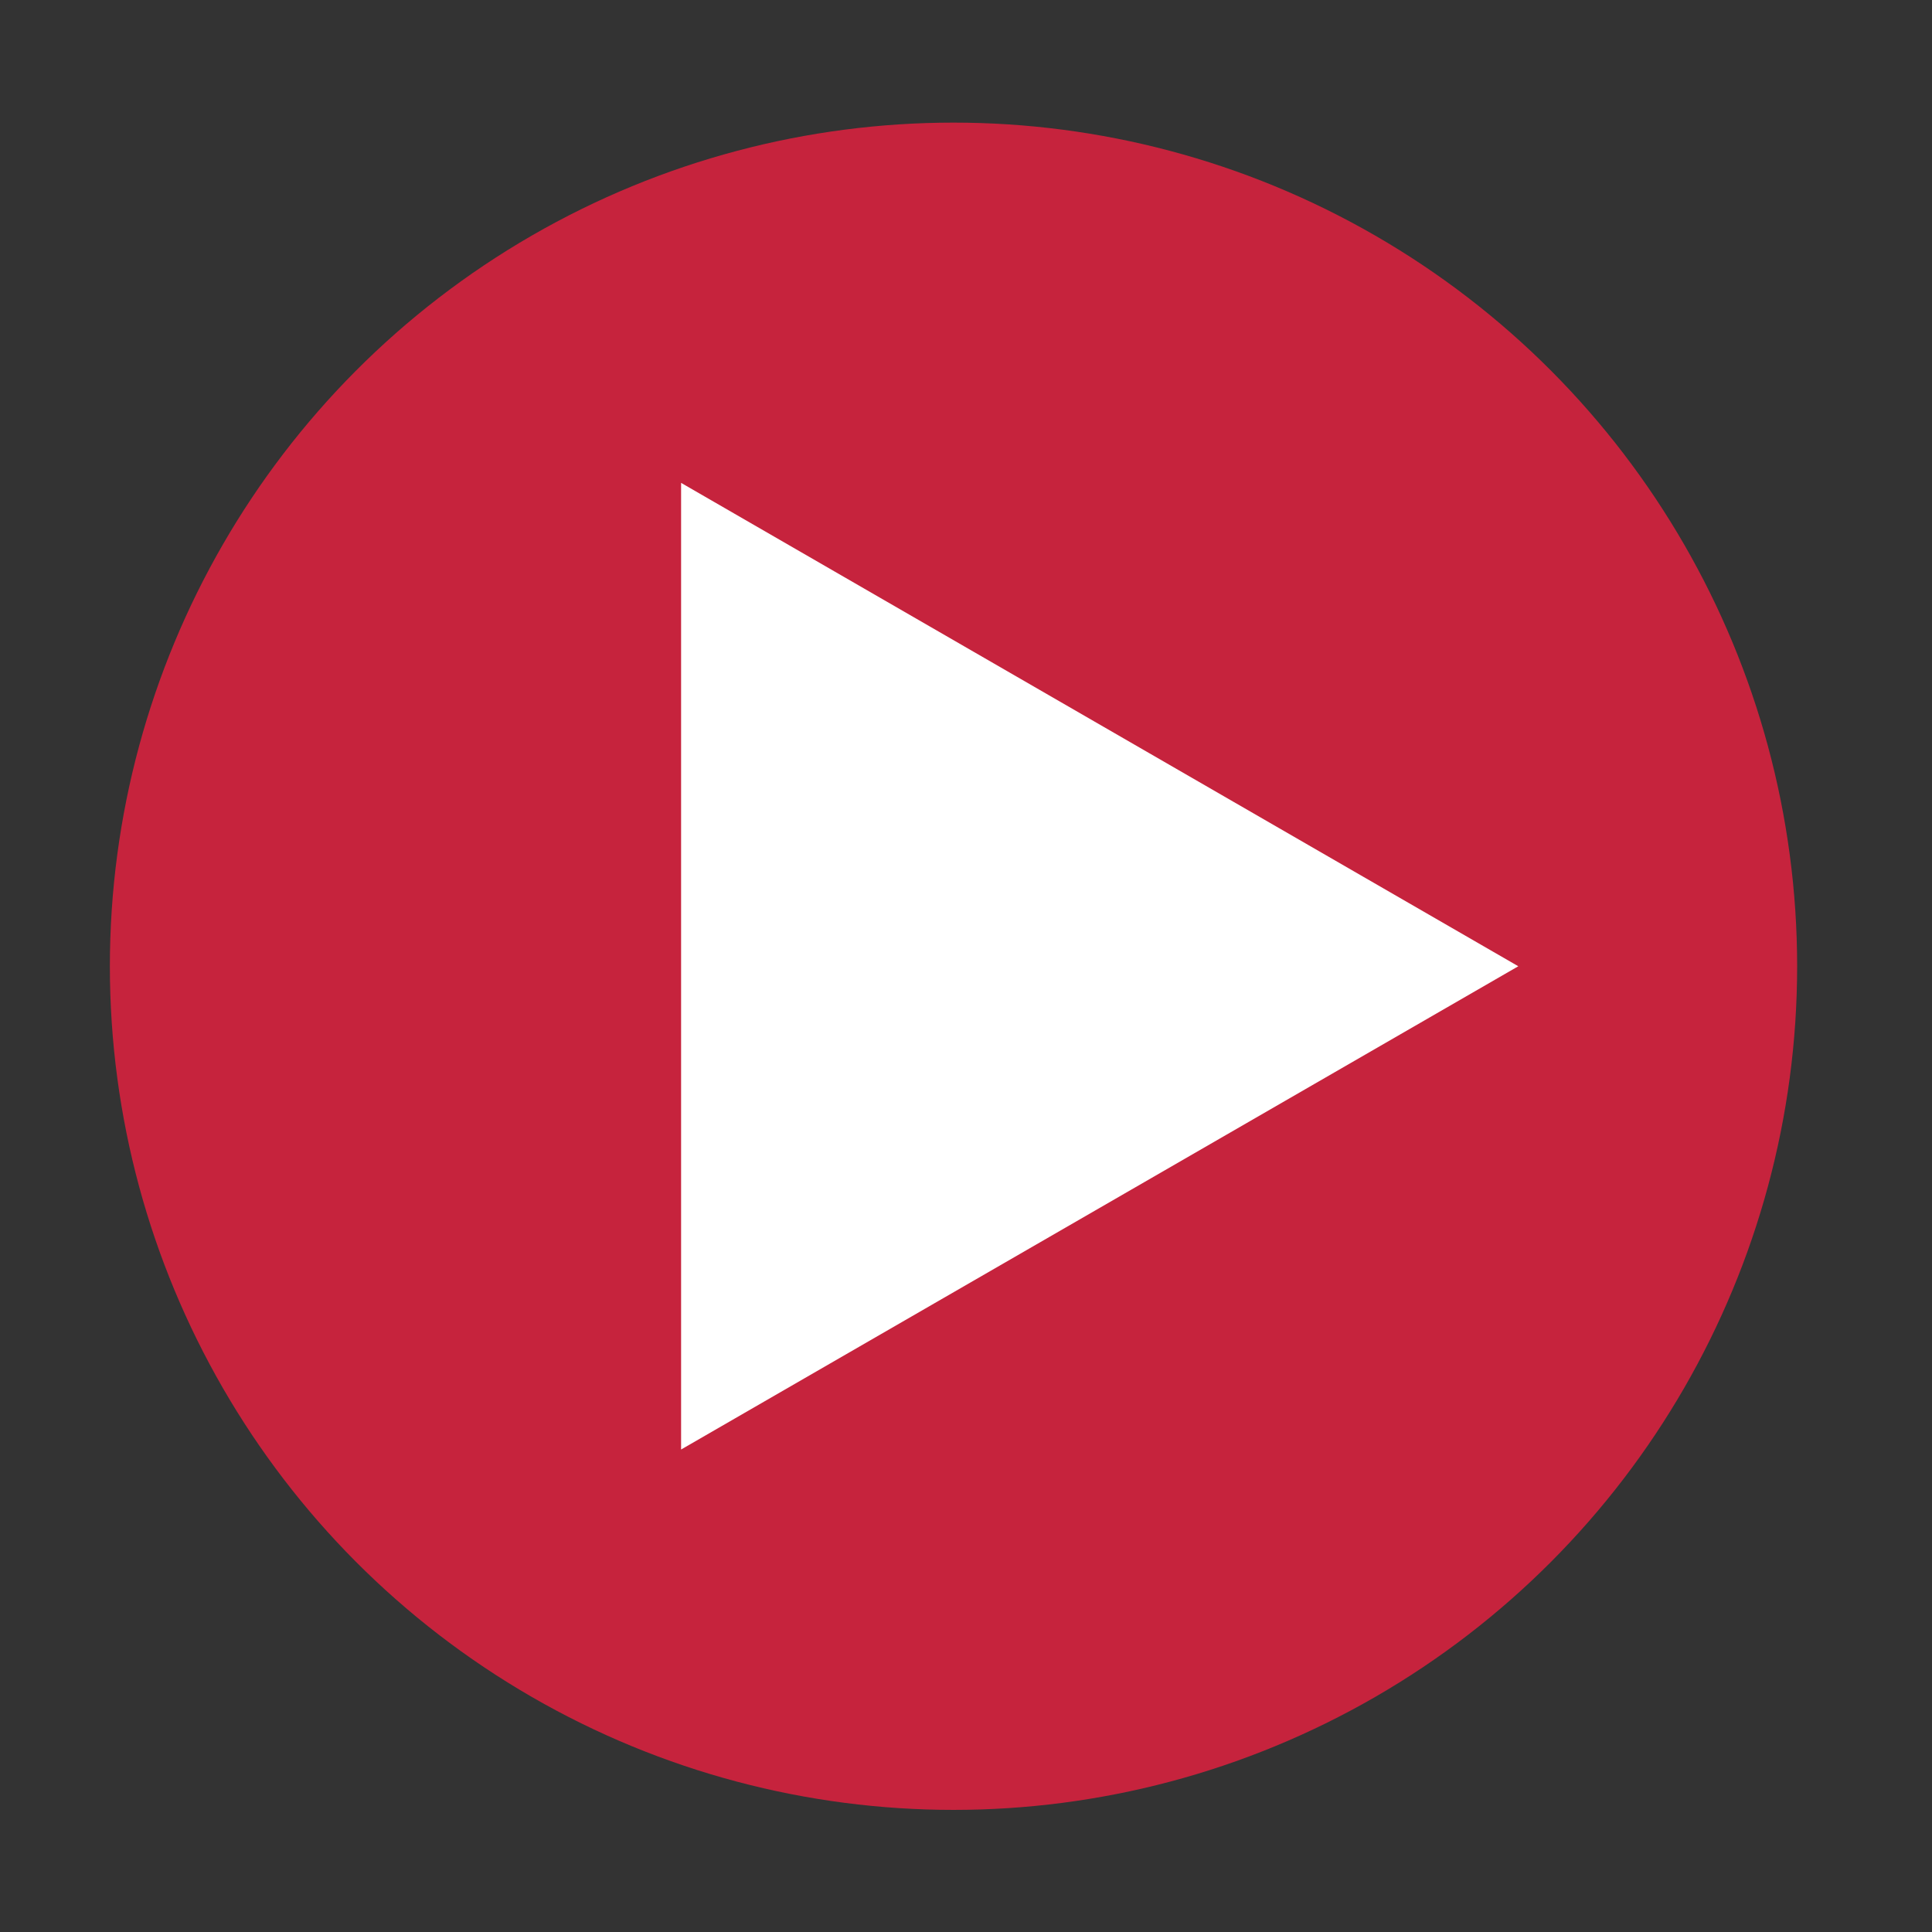
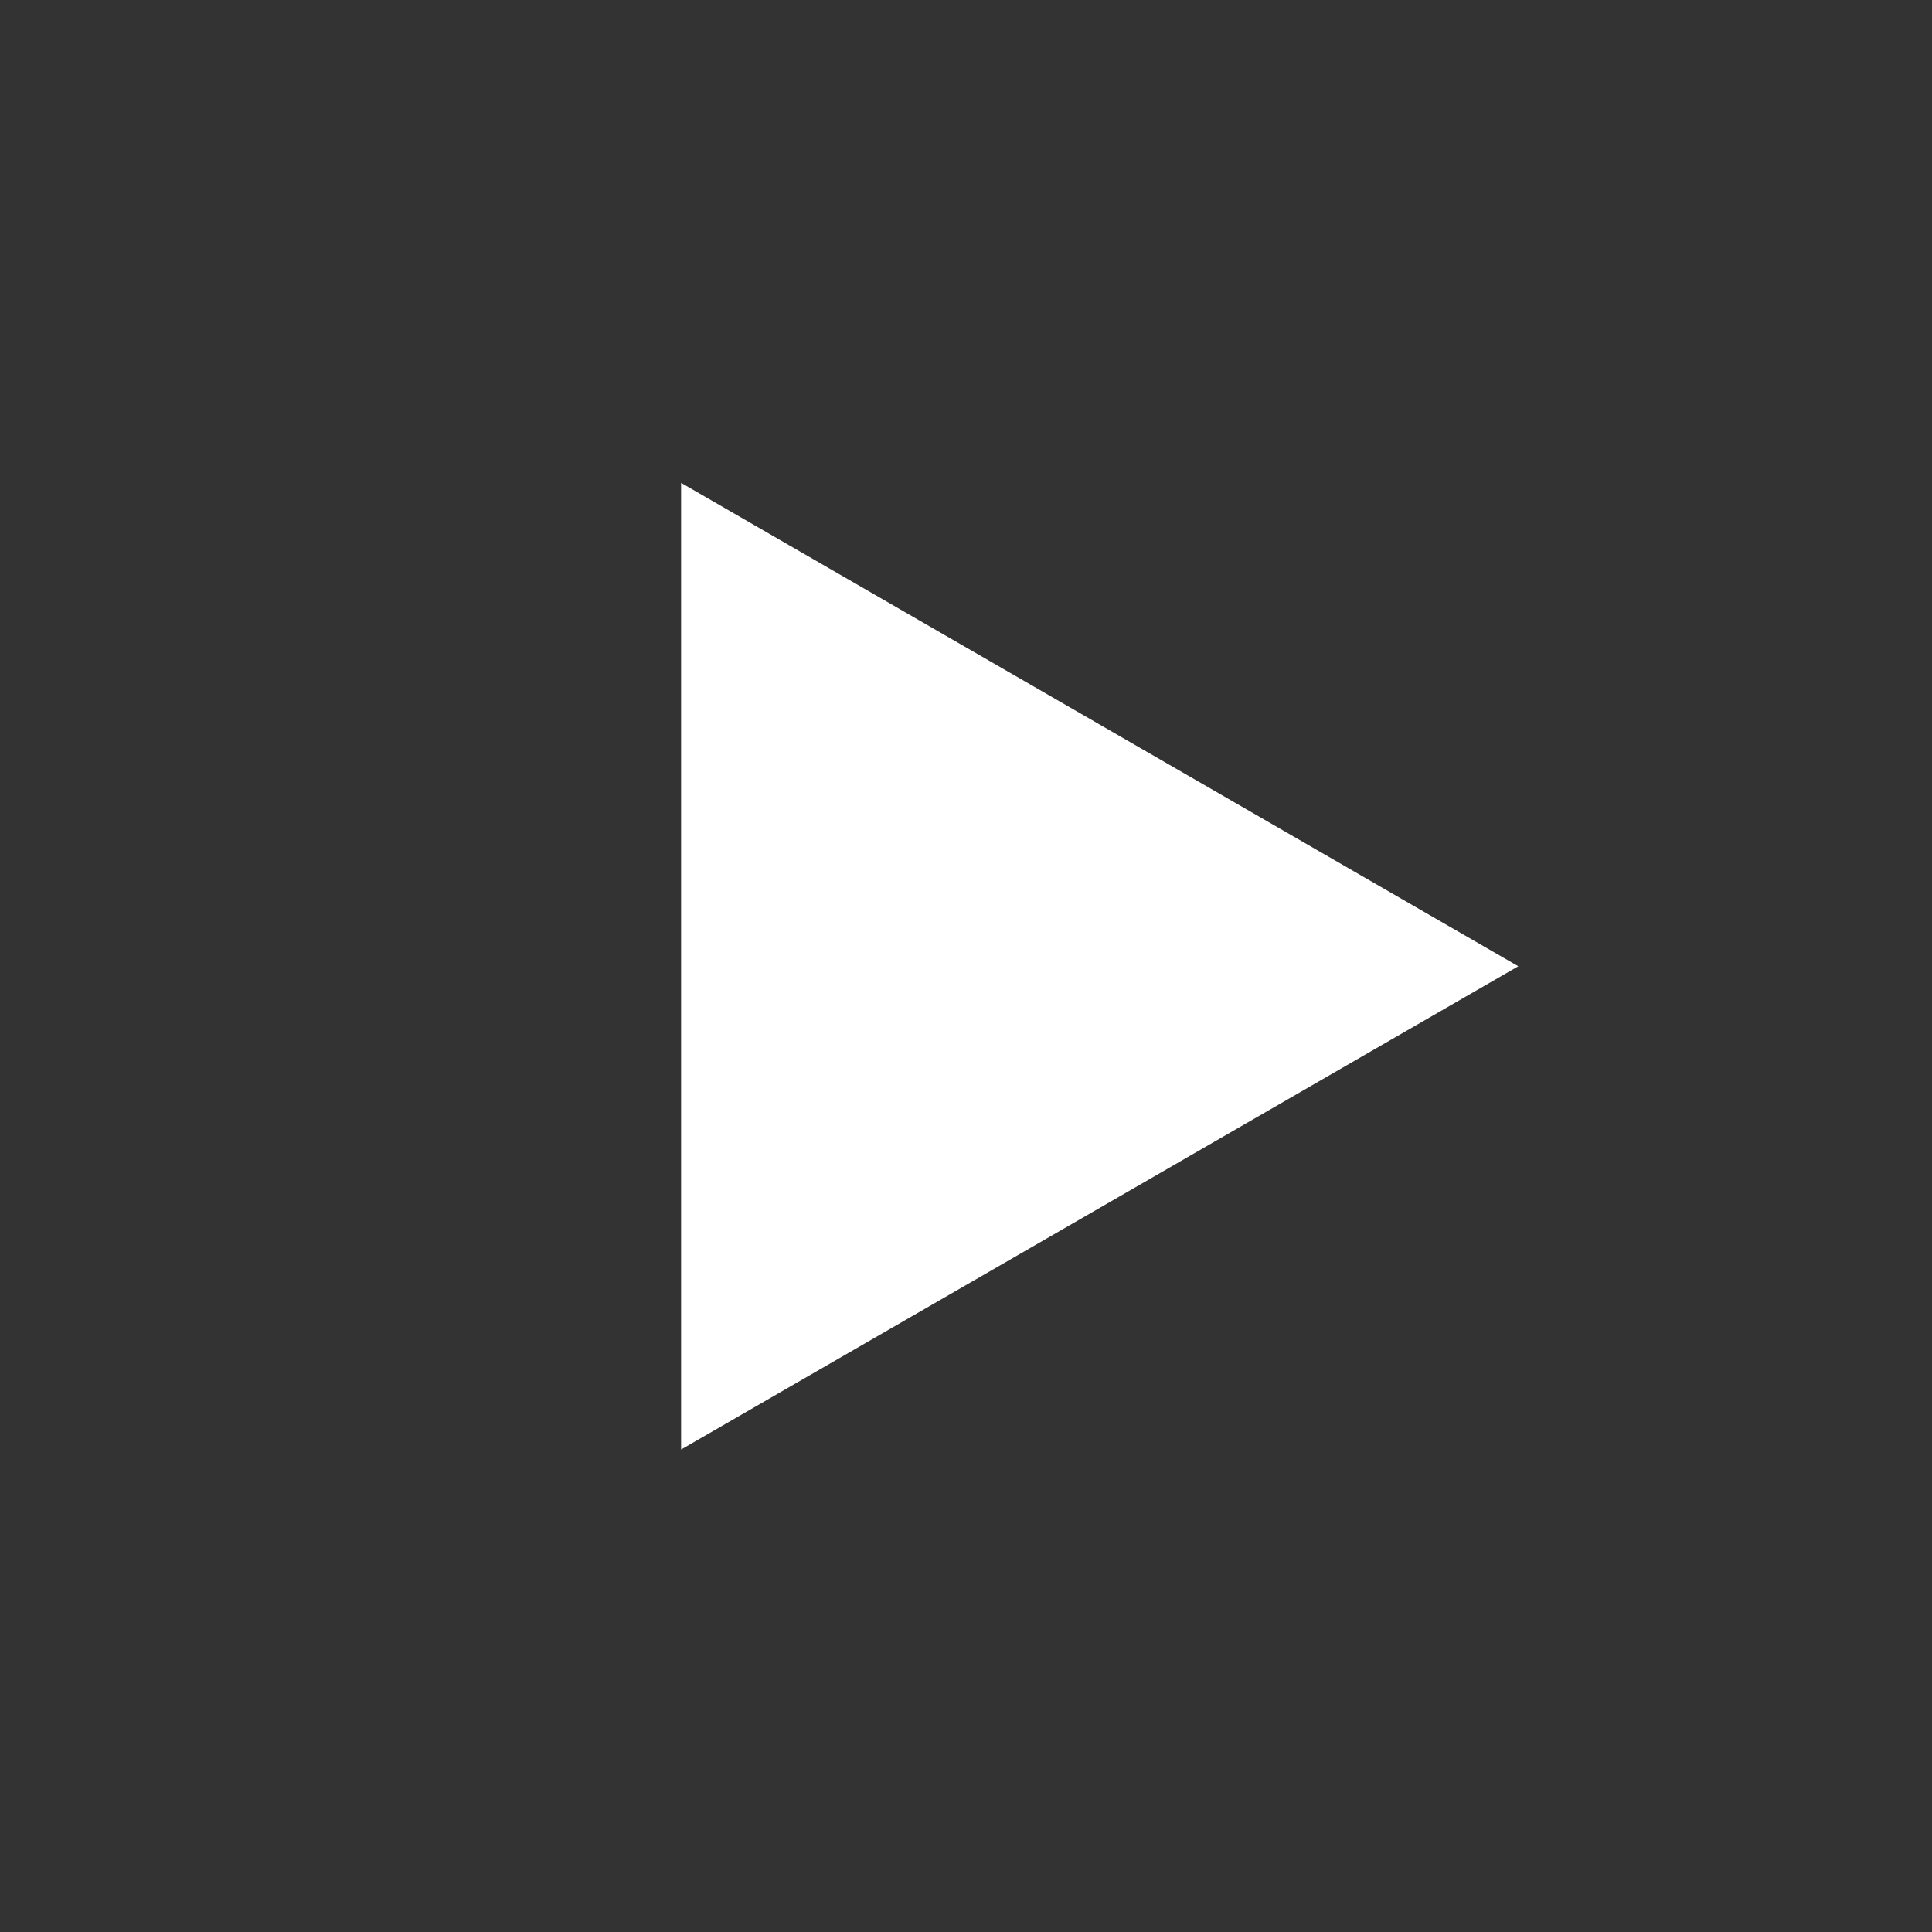
<svg xmlns="http://www.w3.org/2000/svg" id="Layer_1" data-name="Layer 1" viewBox="0 0 150 150">
  <rect x="0" y="0" width="150" height="150" fill="#333333" stroke="none" />
  <defs>
    <style>.cls-1{fill:#c6233d;}.cls-2{fill:#fff;}</style>
  </defs>
-   <circle class="cls-1" cx="74.03" cy="75.02" r="65.5" />
  <polygon class="cls-2" points="117.88 75.02 52.88 37.49 52.88 112.54 117.88 75.02" />
</svg>